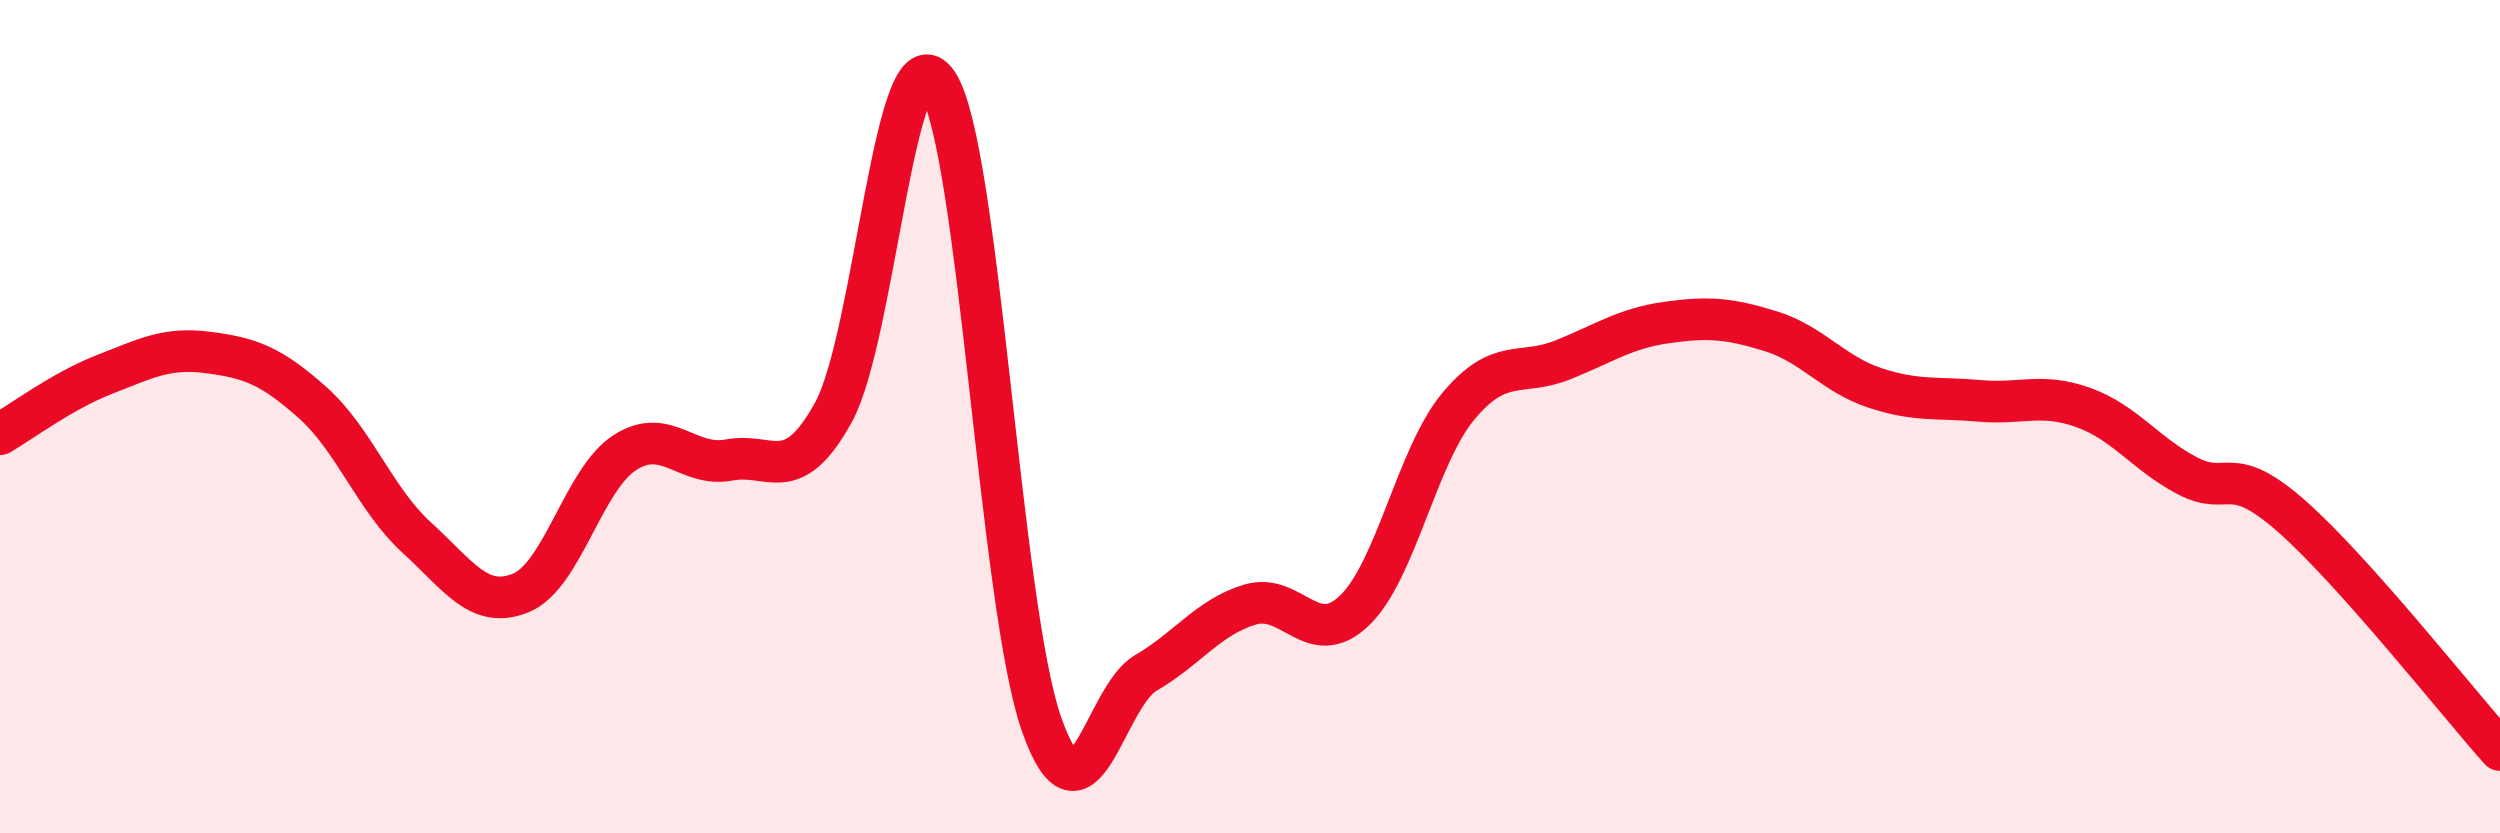
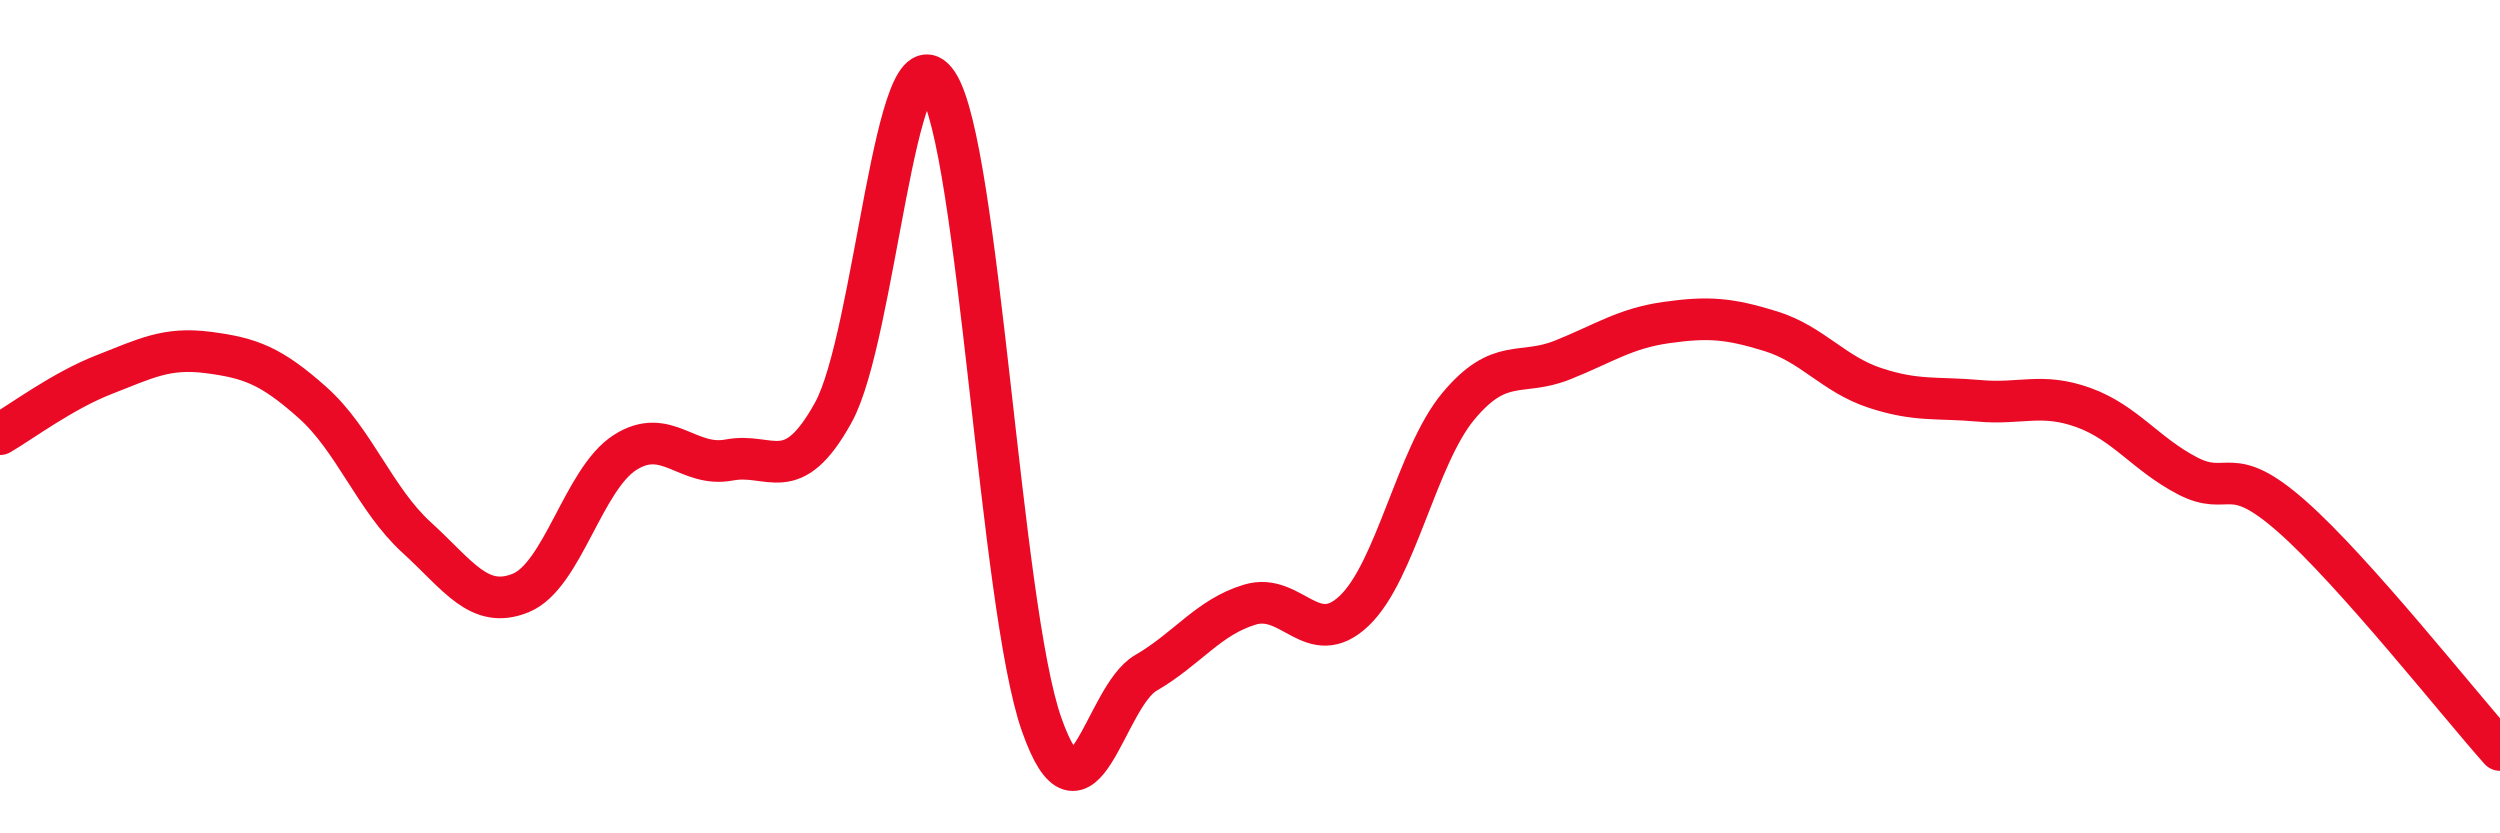
<svg xmlns="http://www.w3.org/2000/svg" width="60" height="20" viewBox="0 0 60 20">
-   <path d="M 0,10.42 C 0.5,10.13 1.5,9.38 2.5,8.99 C 3.5,8.6 4,8.33 5,8.46 C 6,8.59 6.5,8.77 7.5,9.66 C 8.5,10.55 9,11.99 10,12.9 C 11,13.81 11.5,14.64 12.5,14.23 C 13.5,13.82 14,11.5 15,10.86 C 16,10.22 16.5,11.23 17.5,11.04 C 18.5,10.85 19,11.71 20,9.9 C 21,8.09 21.5,0.5 22.5,2 C 23.5,3.5 24,14.56 25,17.39 C 26,20.22 26.5,16.73 27.5,16.15 C 28.5,15.57 29,14.81 30,14.51 C 31,14.21 31.5,15.61 32.5,14.66 C 33.5,13.71 34,10.95 35,9.75 C 36,8.55 36.5,9.04 37.5,8.64 C 38.5,8.24 39,7.88 40,7.74 C 41,7.6 41.5,7.64 42.5,7.95 C 43.5,8.26 44,8.98 45,9.31 C 46,9.64 46.5,9.53 47.5,9.62 C 48.5,9.71 49,9.42 50,9.78 C 51,10.14 51.5,10.9 52.5,11.42 C 53.5,11.94 53.5,11.07 55,12.39 C 56.5,13.71 59,16.88 60,18L60 20L0 20Z" fill="#EB0A25" opacity="0.1" stroke-linecap="round" stroke-linejoin="round" />
  <path d="M 0,10.42 C 0.5,10.13 1.5,9.38 2.5,8.99 C 3.5,8.6 4,8.33 5,8.46 C 6,8.59 6.5,8.77 7.5,9.66 C 8.5,10.55 9,11.99 10,12.9 C 11,13.81 11.5,14.64 12.5,14.23 C 13.5,13.82 14,11.5 15,10.86 C 16,10.22 16.5,11.23 17.5,11.04 C 18.5,10.85 19,11.71 20,9.9 C 21,8.09 21.5,0.5 22.5,2 C 23.5,3.5 24,14.56 25,17.39 C 26,20.22 26.5,16.73 27.5,16.15 C 28.5,15.57 29,14.81 30,14.51 C 31,14.21 31.5,15.61 32.5,14.66 C 33.5,13.71 34,10.95 35,9.75 C 36,8.55 36.5,9.04 37.5,8.64 C 38.5,8.24 39,7.88 40,7.74 C 41,7.6 41.5,7.64 42.5,7.95 C 43.5,8.26 44,8.98 45,9.31 C 46,9.64 46.5,9.53 47.5,9.62 C 48.5,9.71 49,9.42 50,9.78 C 51,10.14 51.5,10.9 52.5,11.42 C 53.5,11.94 53.5,11.07 55,12.39 C 56.5,13.71 59,16.88 60,18" stroke="#EB0A25" stroke-width="1" fill="none" stroke-linecap="round" stroke-linejoin="round" />
</svg>